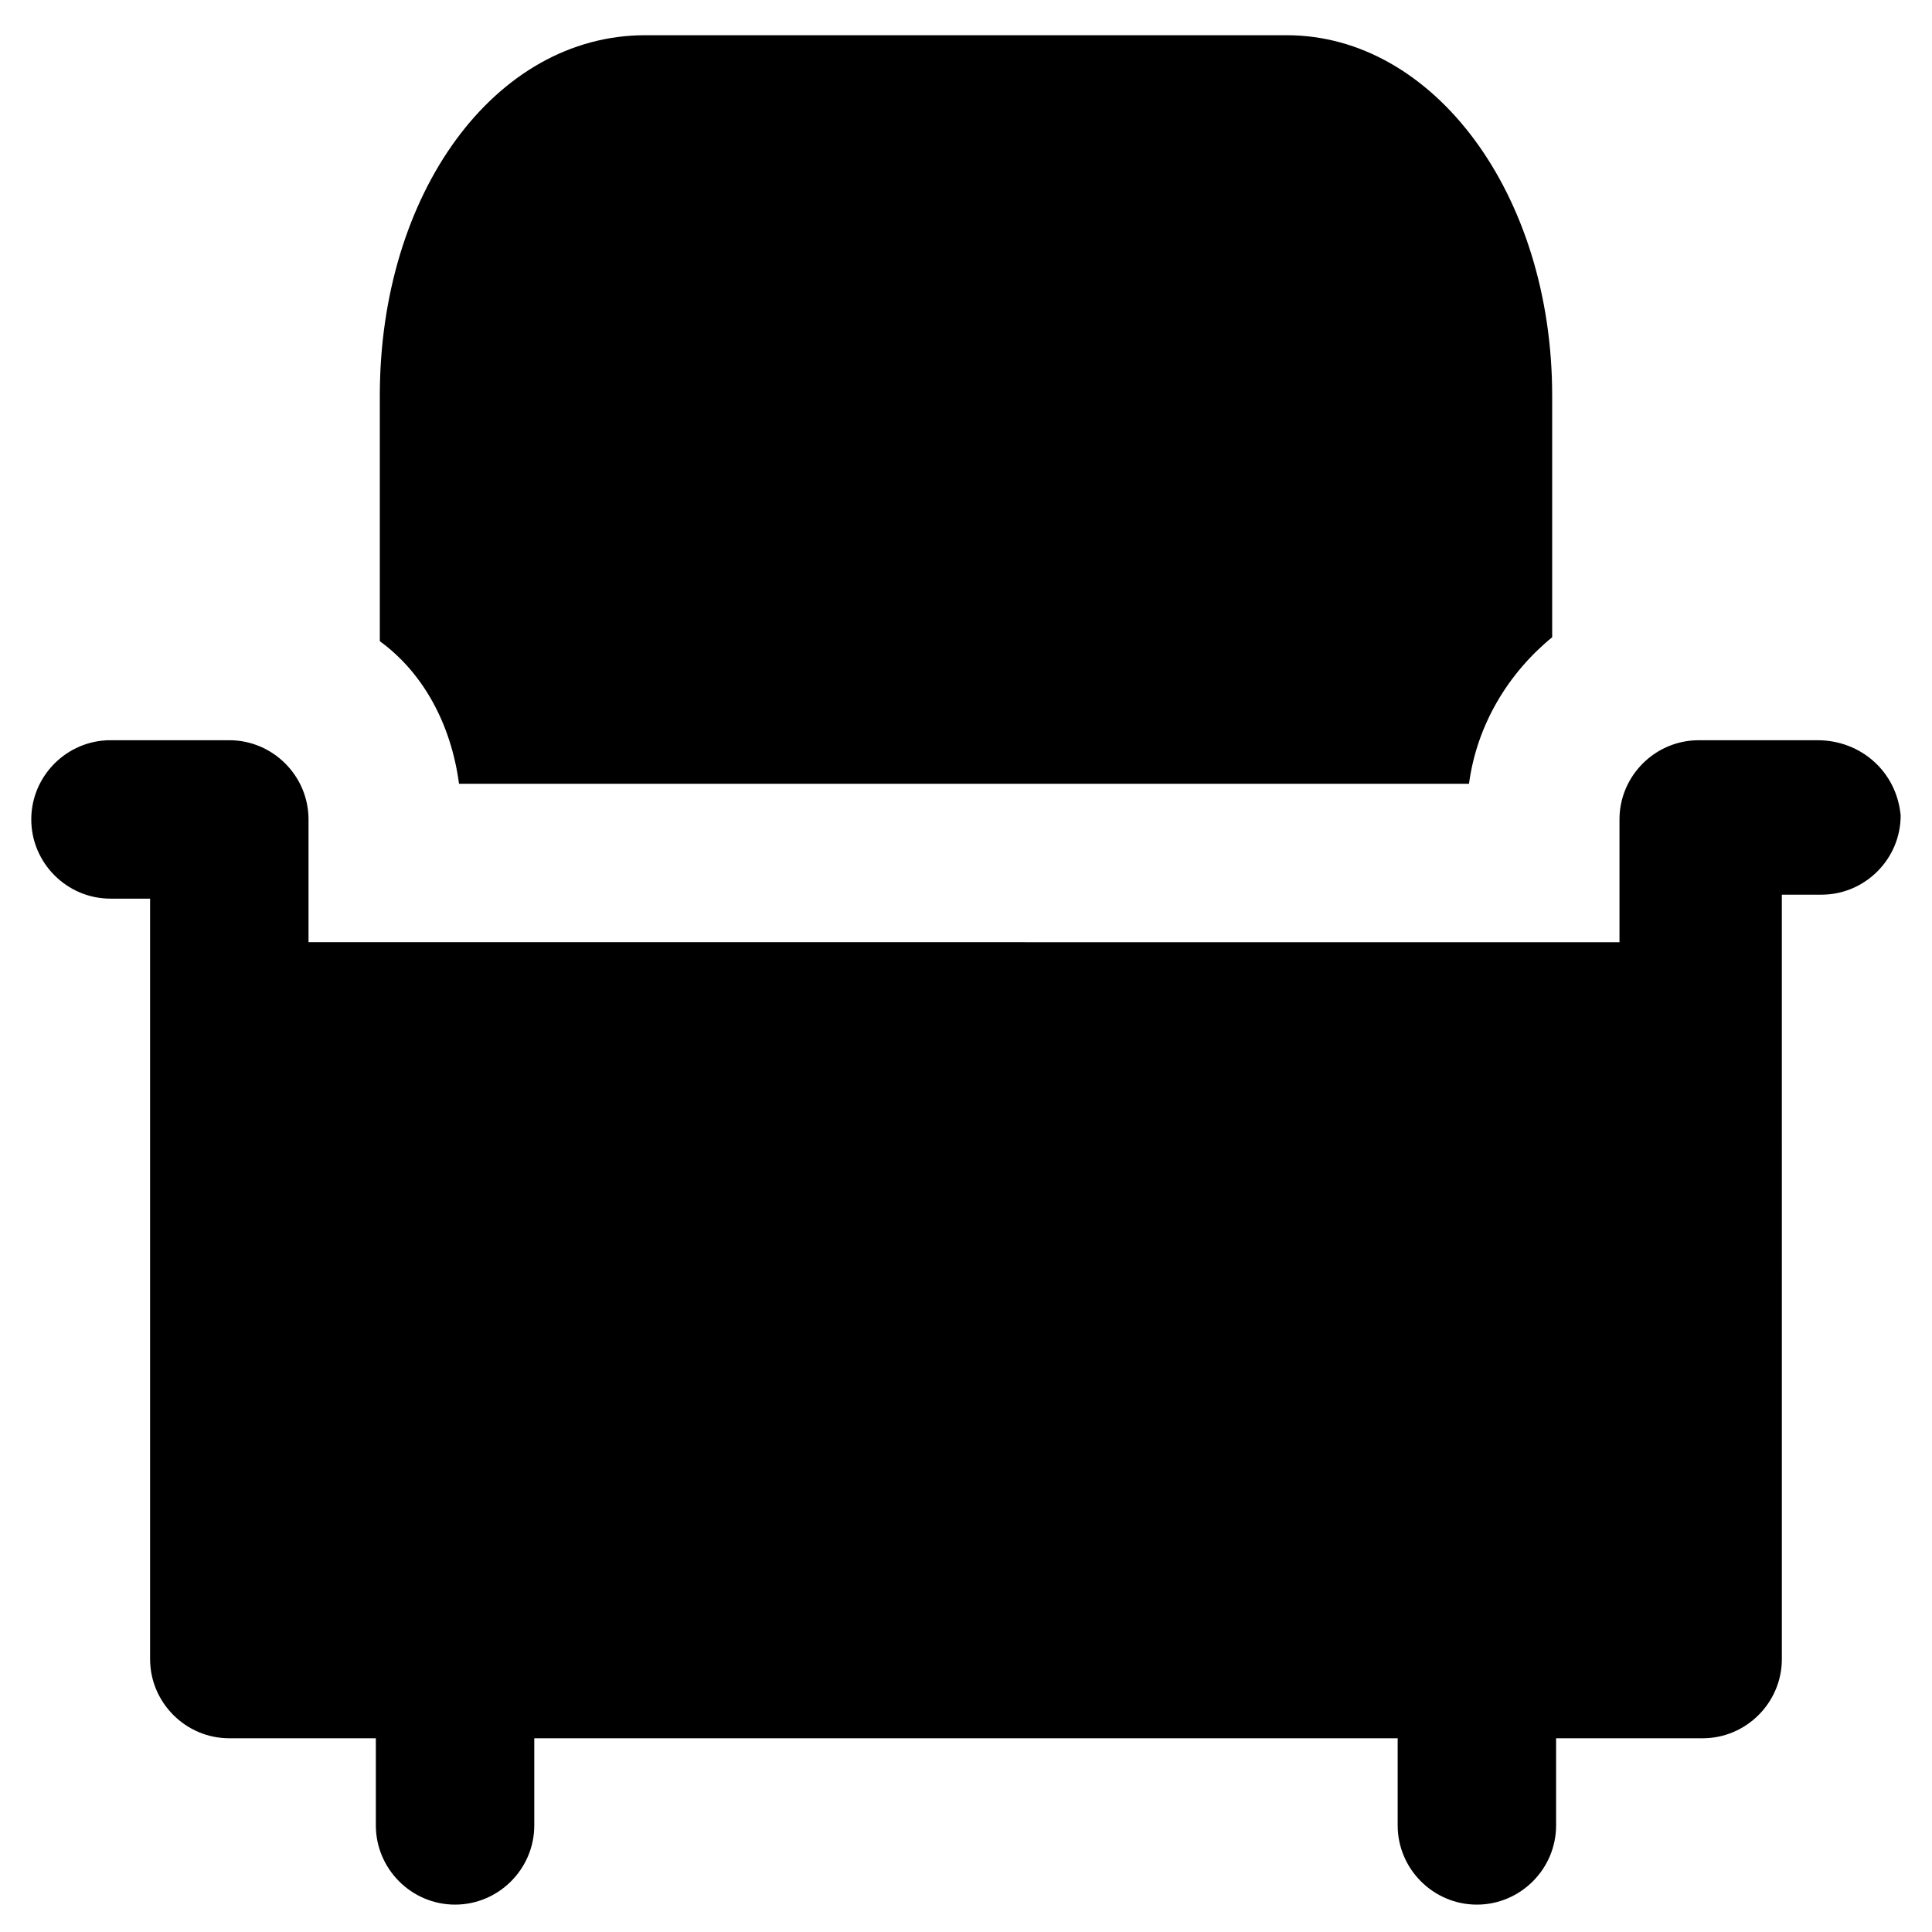
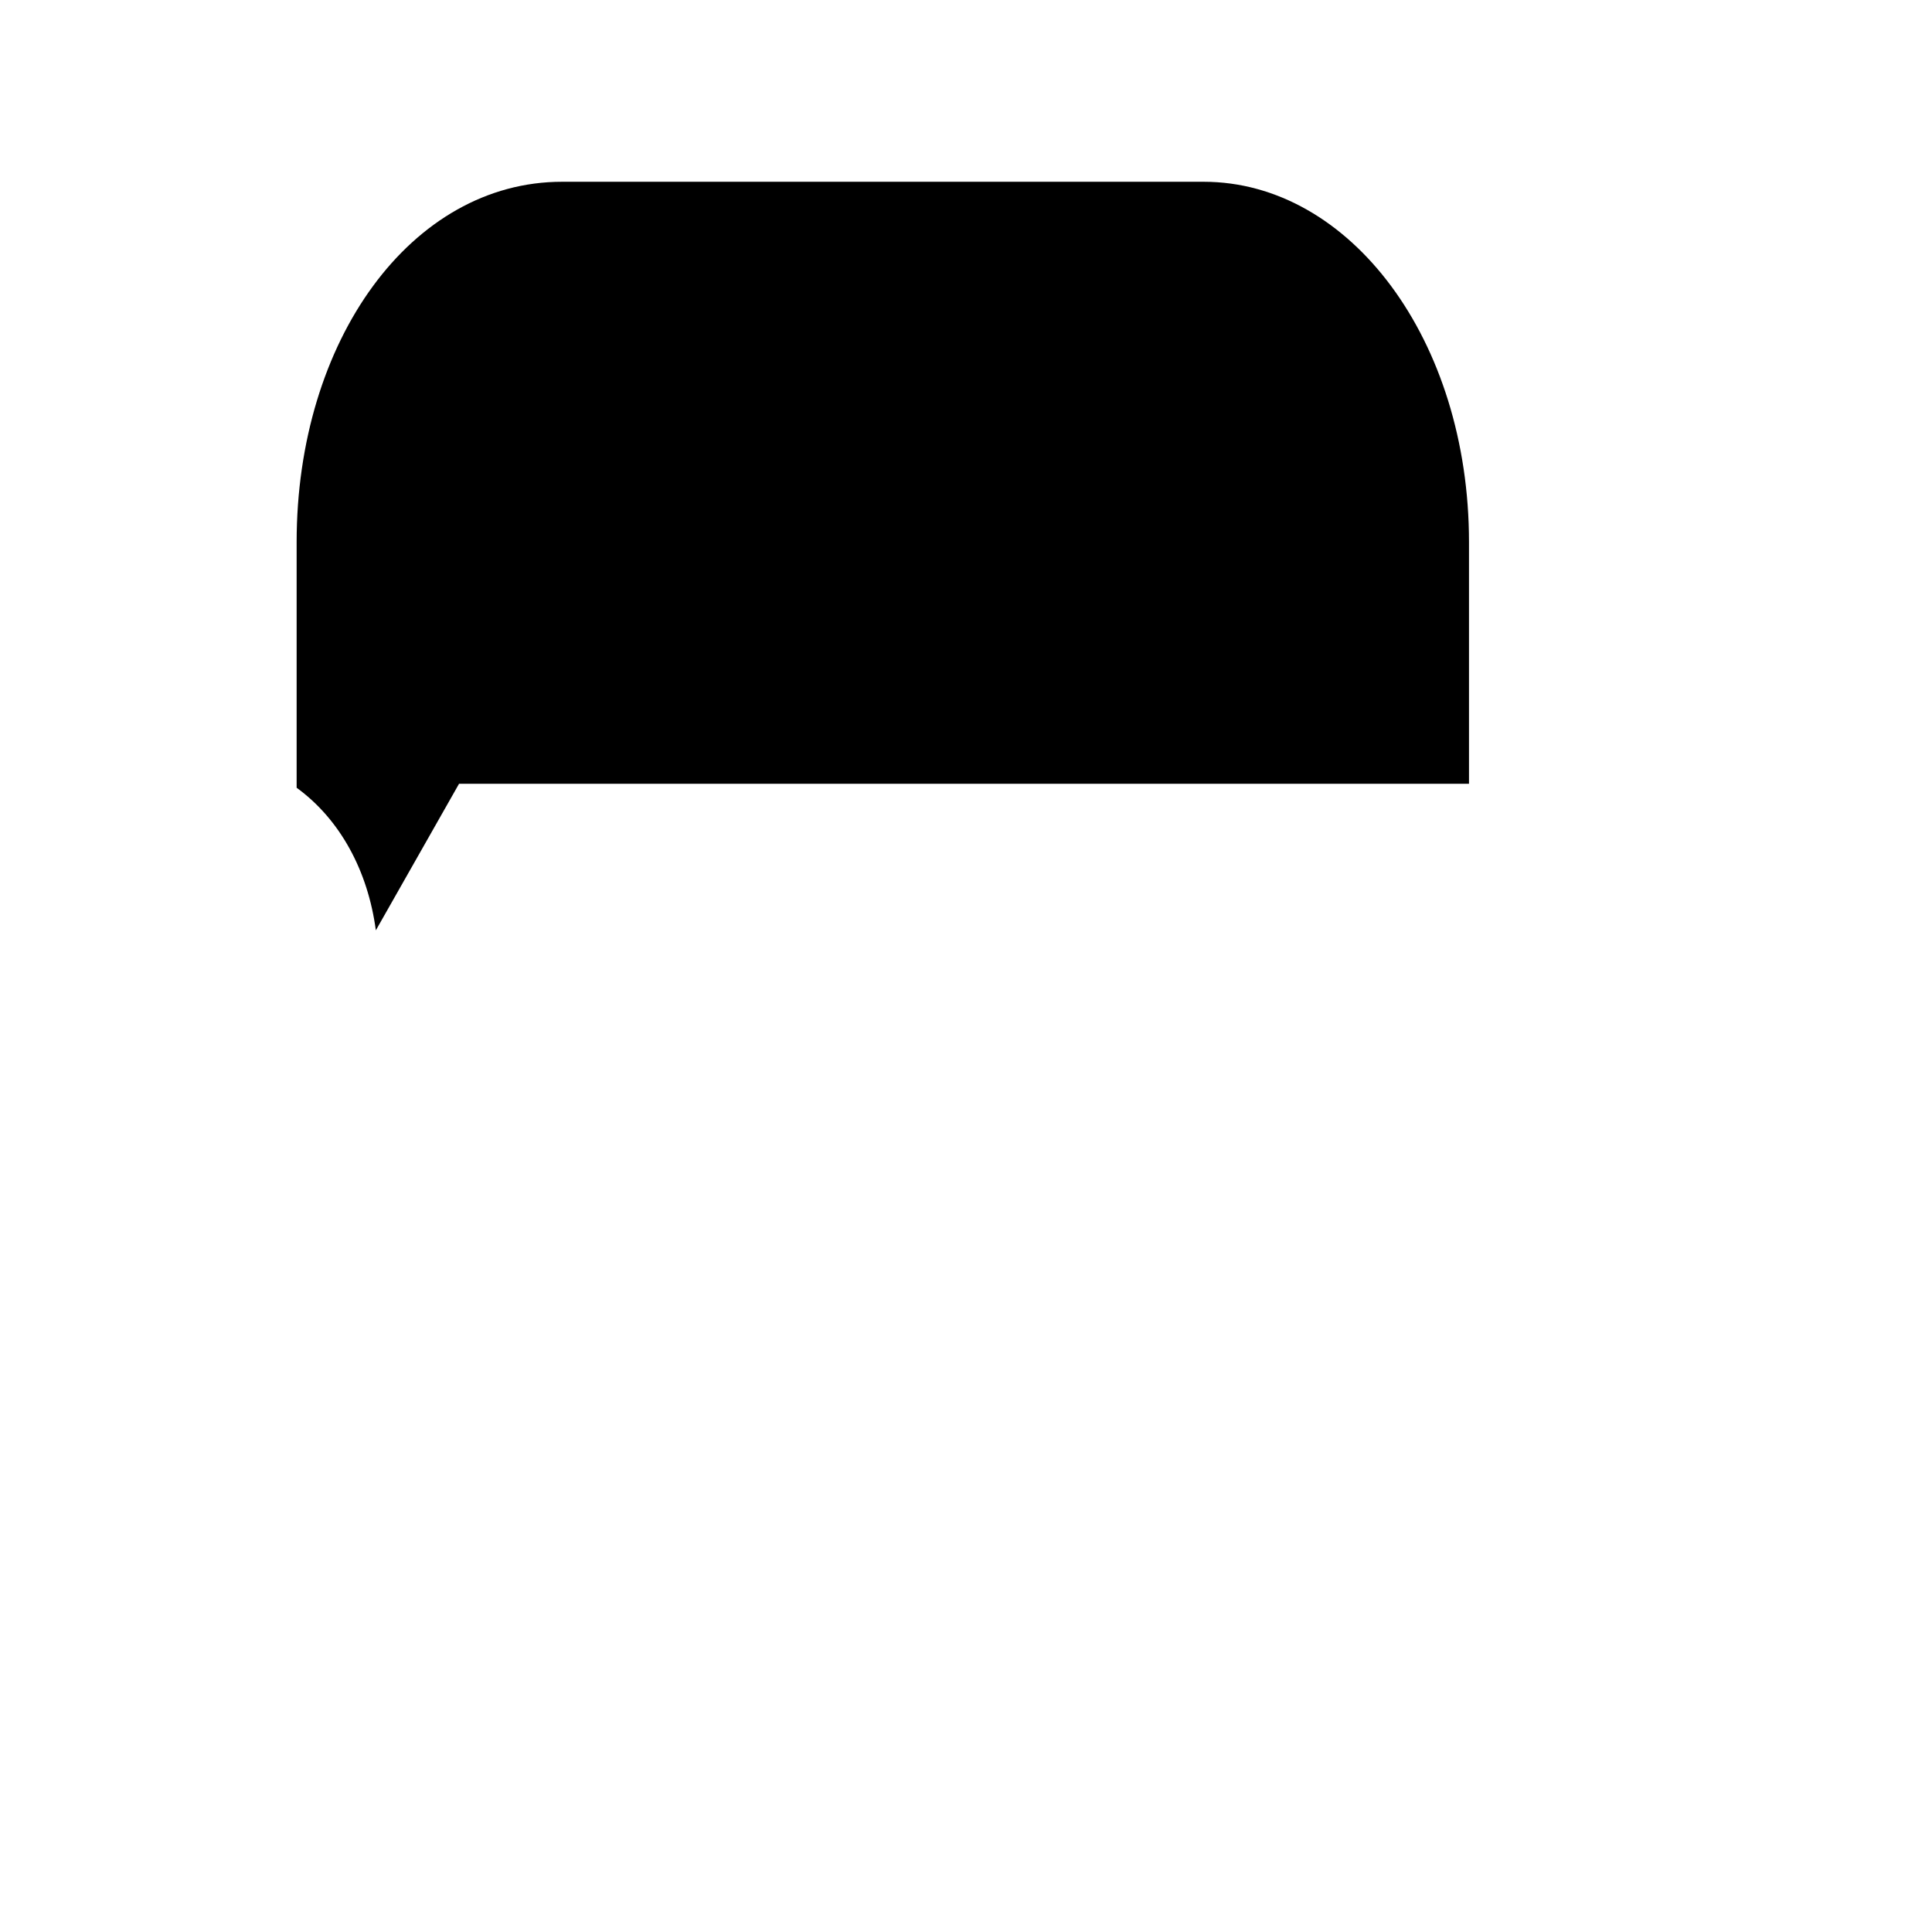
<svg xmlns="http://www.w3.org/2000/svg" fill="#000000" width="800px" height="800px" version="1.1" viewBox="144 144 512 512">
  <g>
-     <path d="m265.65 351.71h267.65c2.098-15.742 10.496-29.391 22.043-38.836v-64.023c0-53.531-31.488-95.516-70.324-95.516h-170.04c-39.887 0-70.324 41.984-70.324 95.516v65.074c11.547 8.398 18.895 22.043 20.992 37.785z" />
-     <path d="m625.66 340.17h-31.488c-11.547 0-20.992 9.445-20.992 20.992v32.539l-347.42-0.004v-32.539c0-11.547-9.445-20.992-20.992-20.992h-31.488c-11.547 0-20.992 9.445-20.992 20.992s9.445 20.992 20.992 20.992h10.496v201.52c0 11.547 9.445 20.992 20.992 20.992h38.836v23.09c0 11.547 9.445 20.992 20.992 20.992 11.547 0 20.992-9.445 20.992-20.992v-23.09h228.81v23.09c0 11.547 9.445 20.992 20.992 20.992 11.547 0 20.992-9.445 20.992-20.992v-23.09h38.836c11.547 0 20.992-9.445 20.992-20.992l-0.004-170.03v-32.539h10.496c11.547 0 20.992-9.445 20.992-20.992-1.047-11.547-10.496-19.941-22.039-19.941z" />
+     <path d="m265.65 351.71h267.65v-64.023c0-53.531-31.488-95.516-70.324-95.516h-170.04c-39.887 0-70.324 41.984-70.324 95.516v65.074c11.547 8.398 18.895 22.043 20.992 37.785z" />
  </g>
</svg>